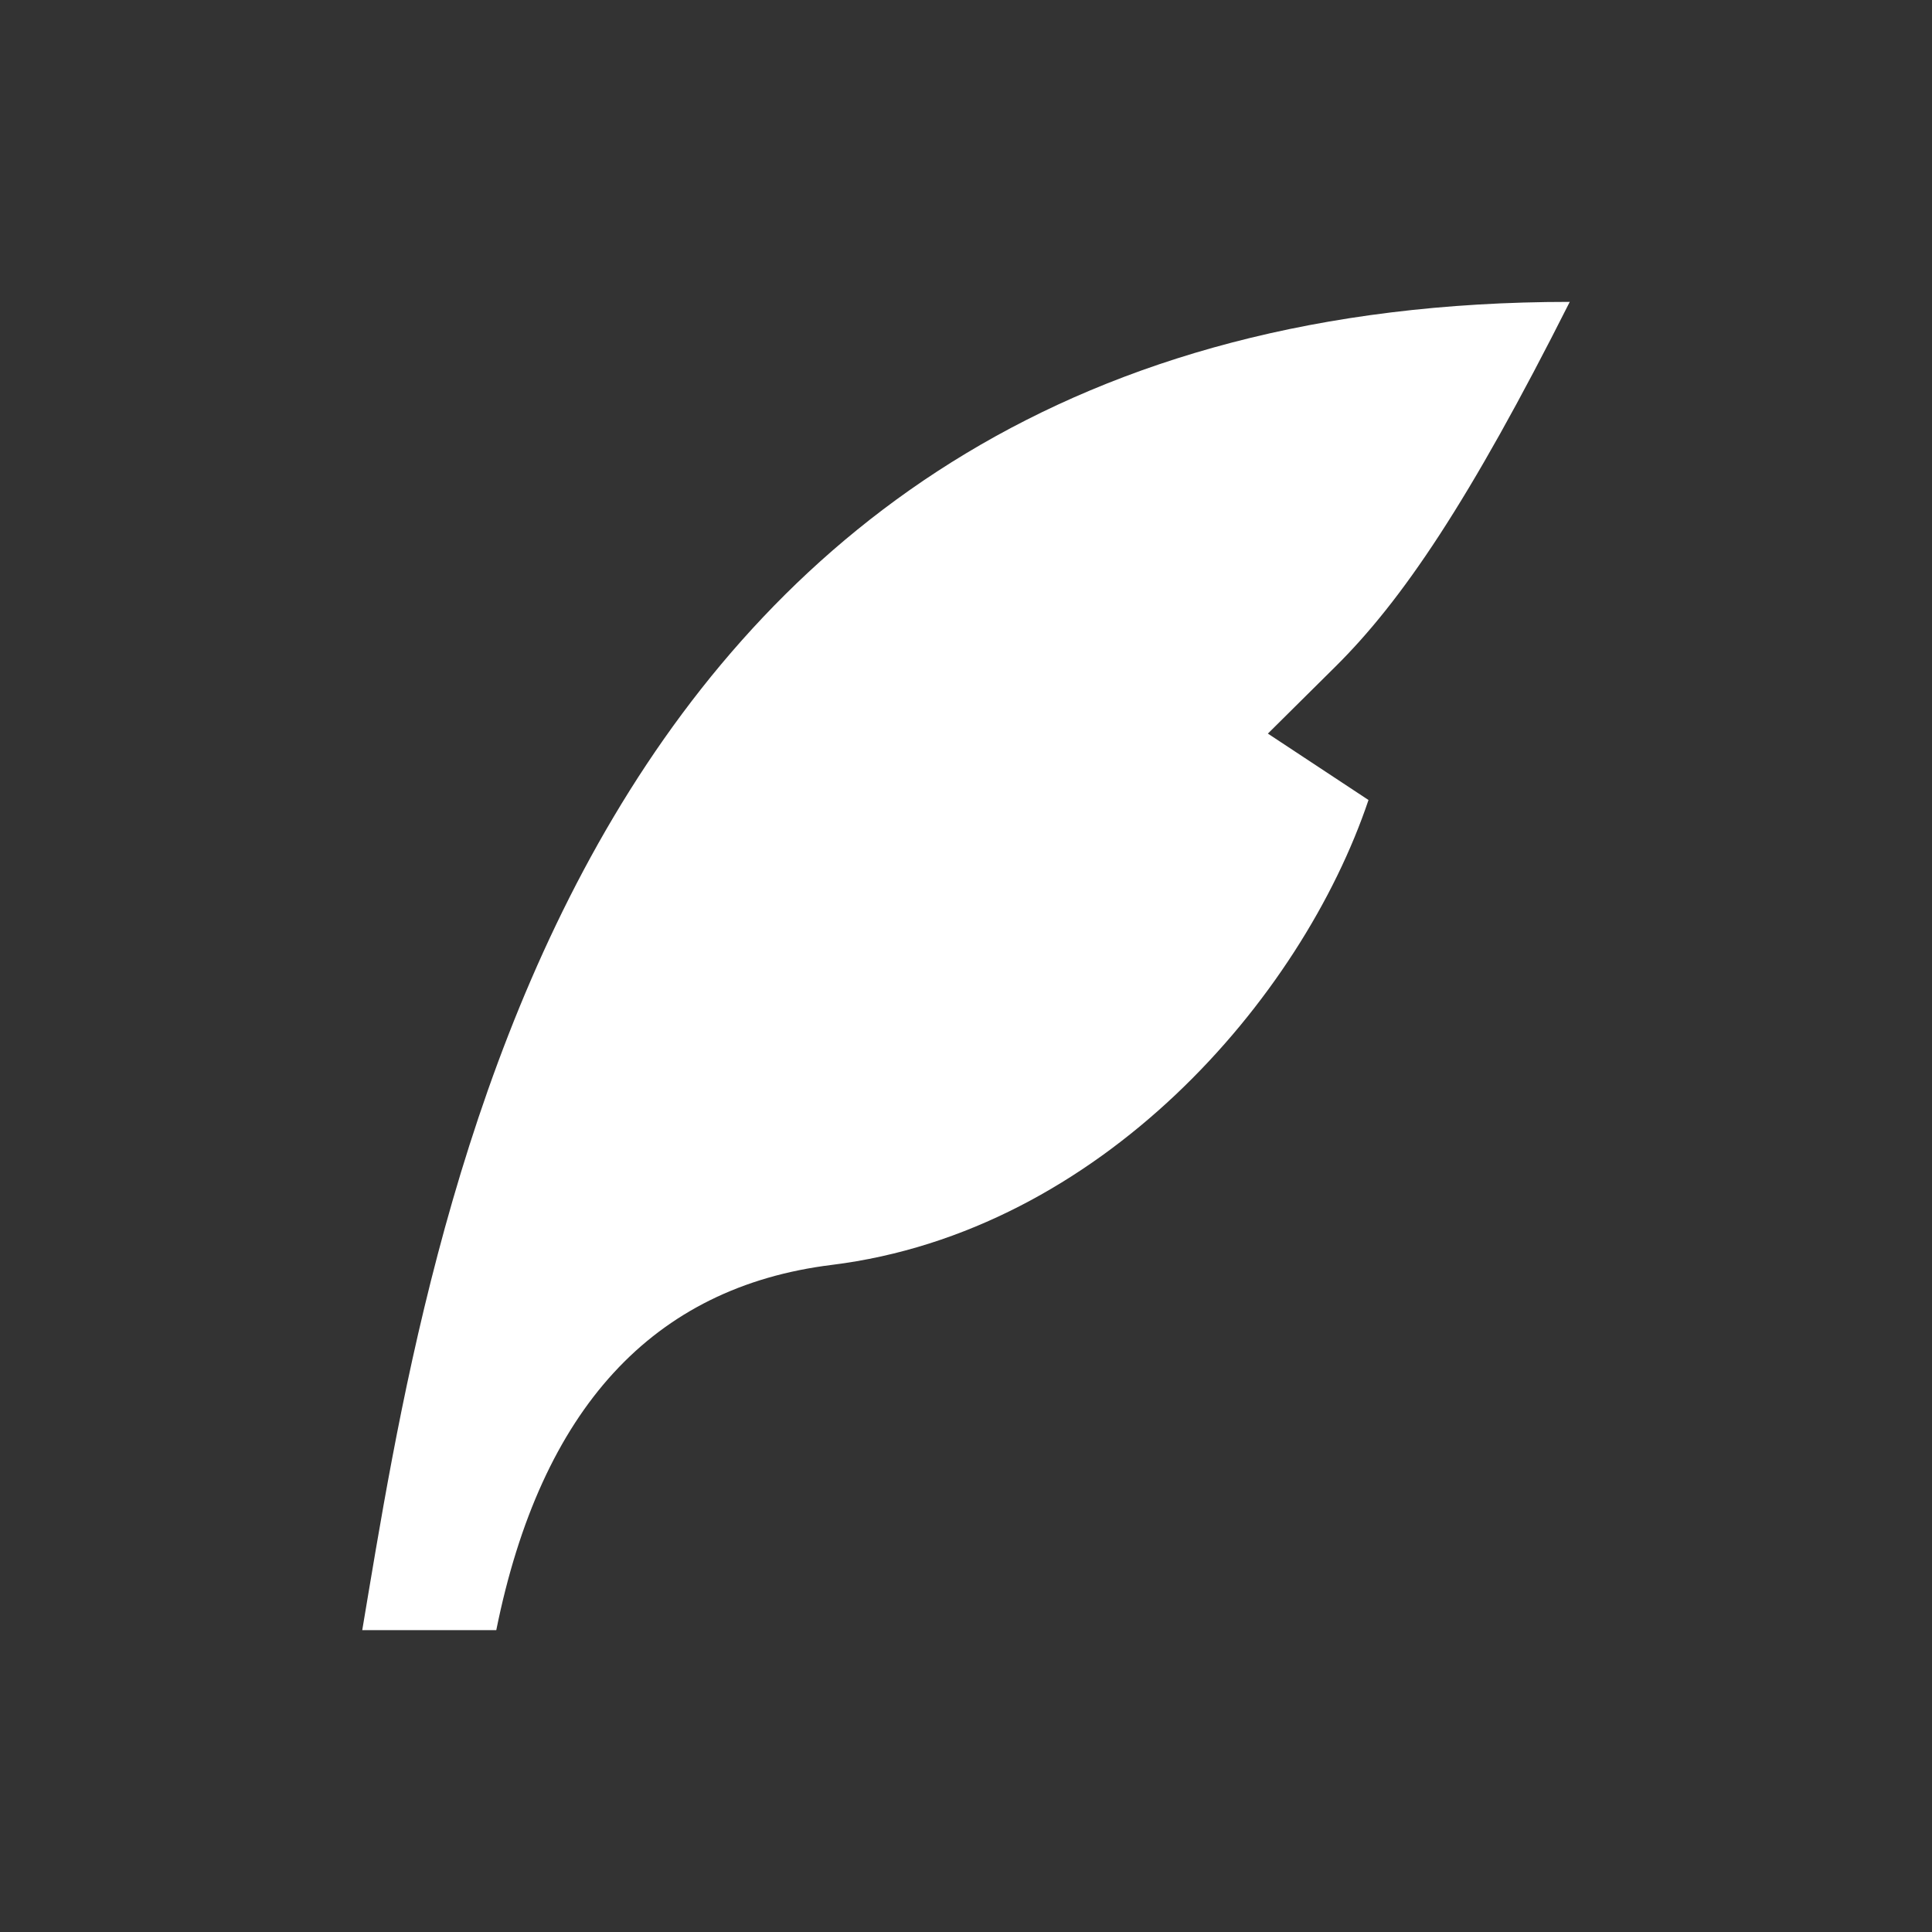
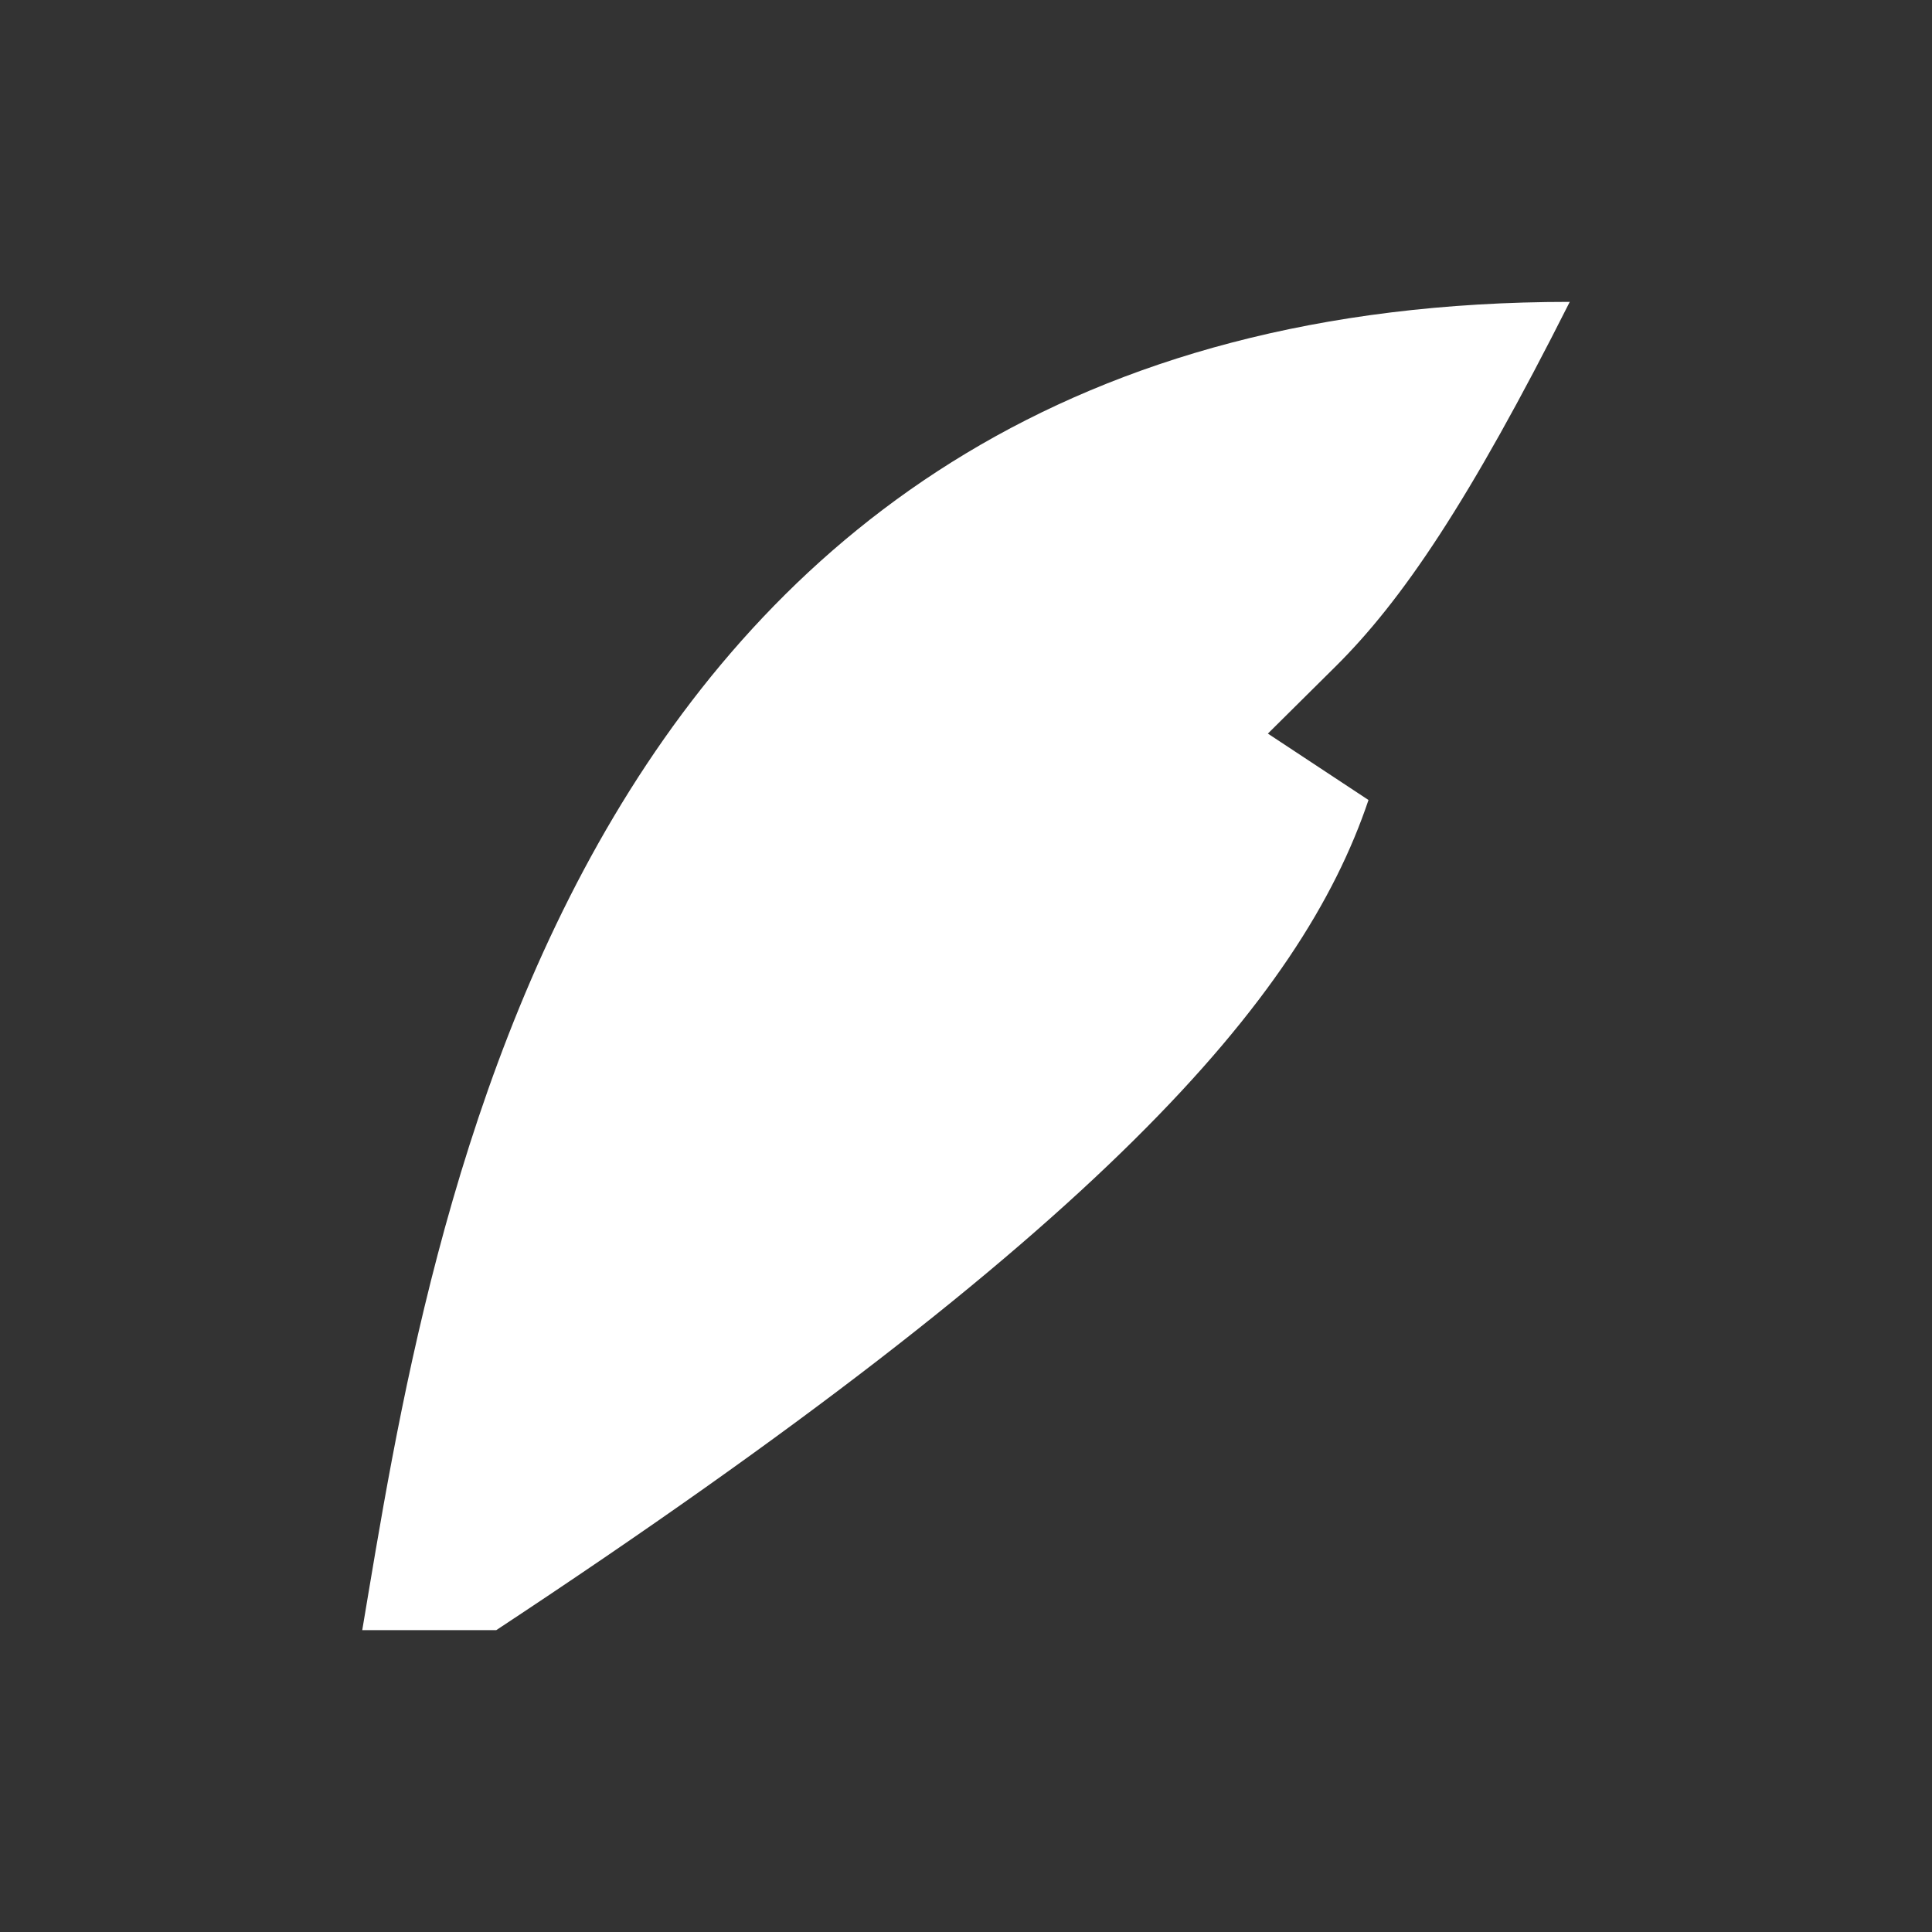
<svg xmlns="http://www.w3.org/2000/svg" width="24" height="24" viewBox="0 0 24 24" fill="none">
  <rect x="0" y="0" width="24" height="24" fill="#333333" stroke="none" />
-   <path d="M19.5 3.75C7 3.75 5.333 15.3 4.5 20.25H6.165C6.72 17.5 8.109 15.988 10.333 15.713C13.667 15.3 16.167 12.412 17 9.938L15.75 9.113L16.583 8.287C17.417 7.463 18.253 6.225 19.5 3.75Z" fill="white" />
+   <path d="M19.5 3.75C7 3.75 5.333 15.3 4.5 20.25H6.165C13.667 15.3 16.167 12.412 17 9.938L15.75 9.113L16.583 8.287C17.417 7.463 18.253 6.225 19.5 3.75Z" fill="white" />
</svg>